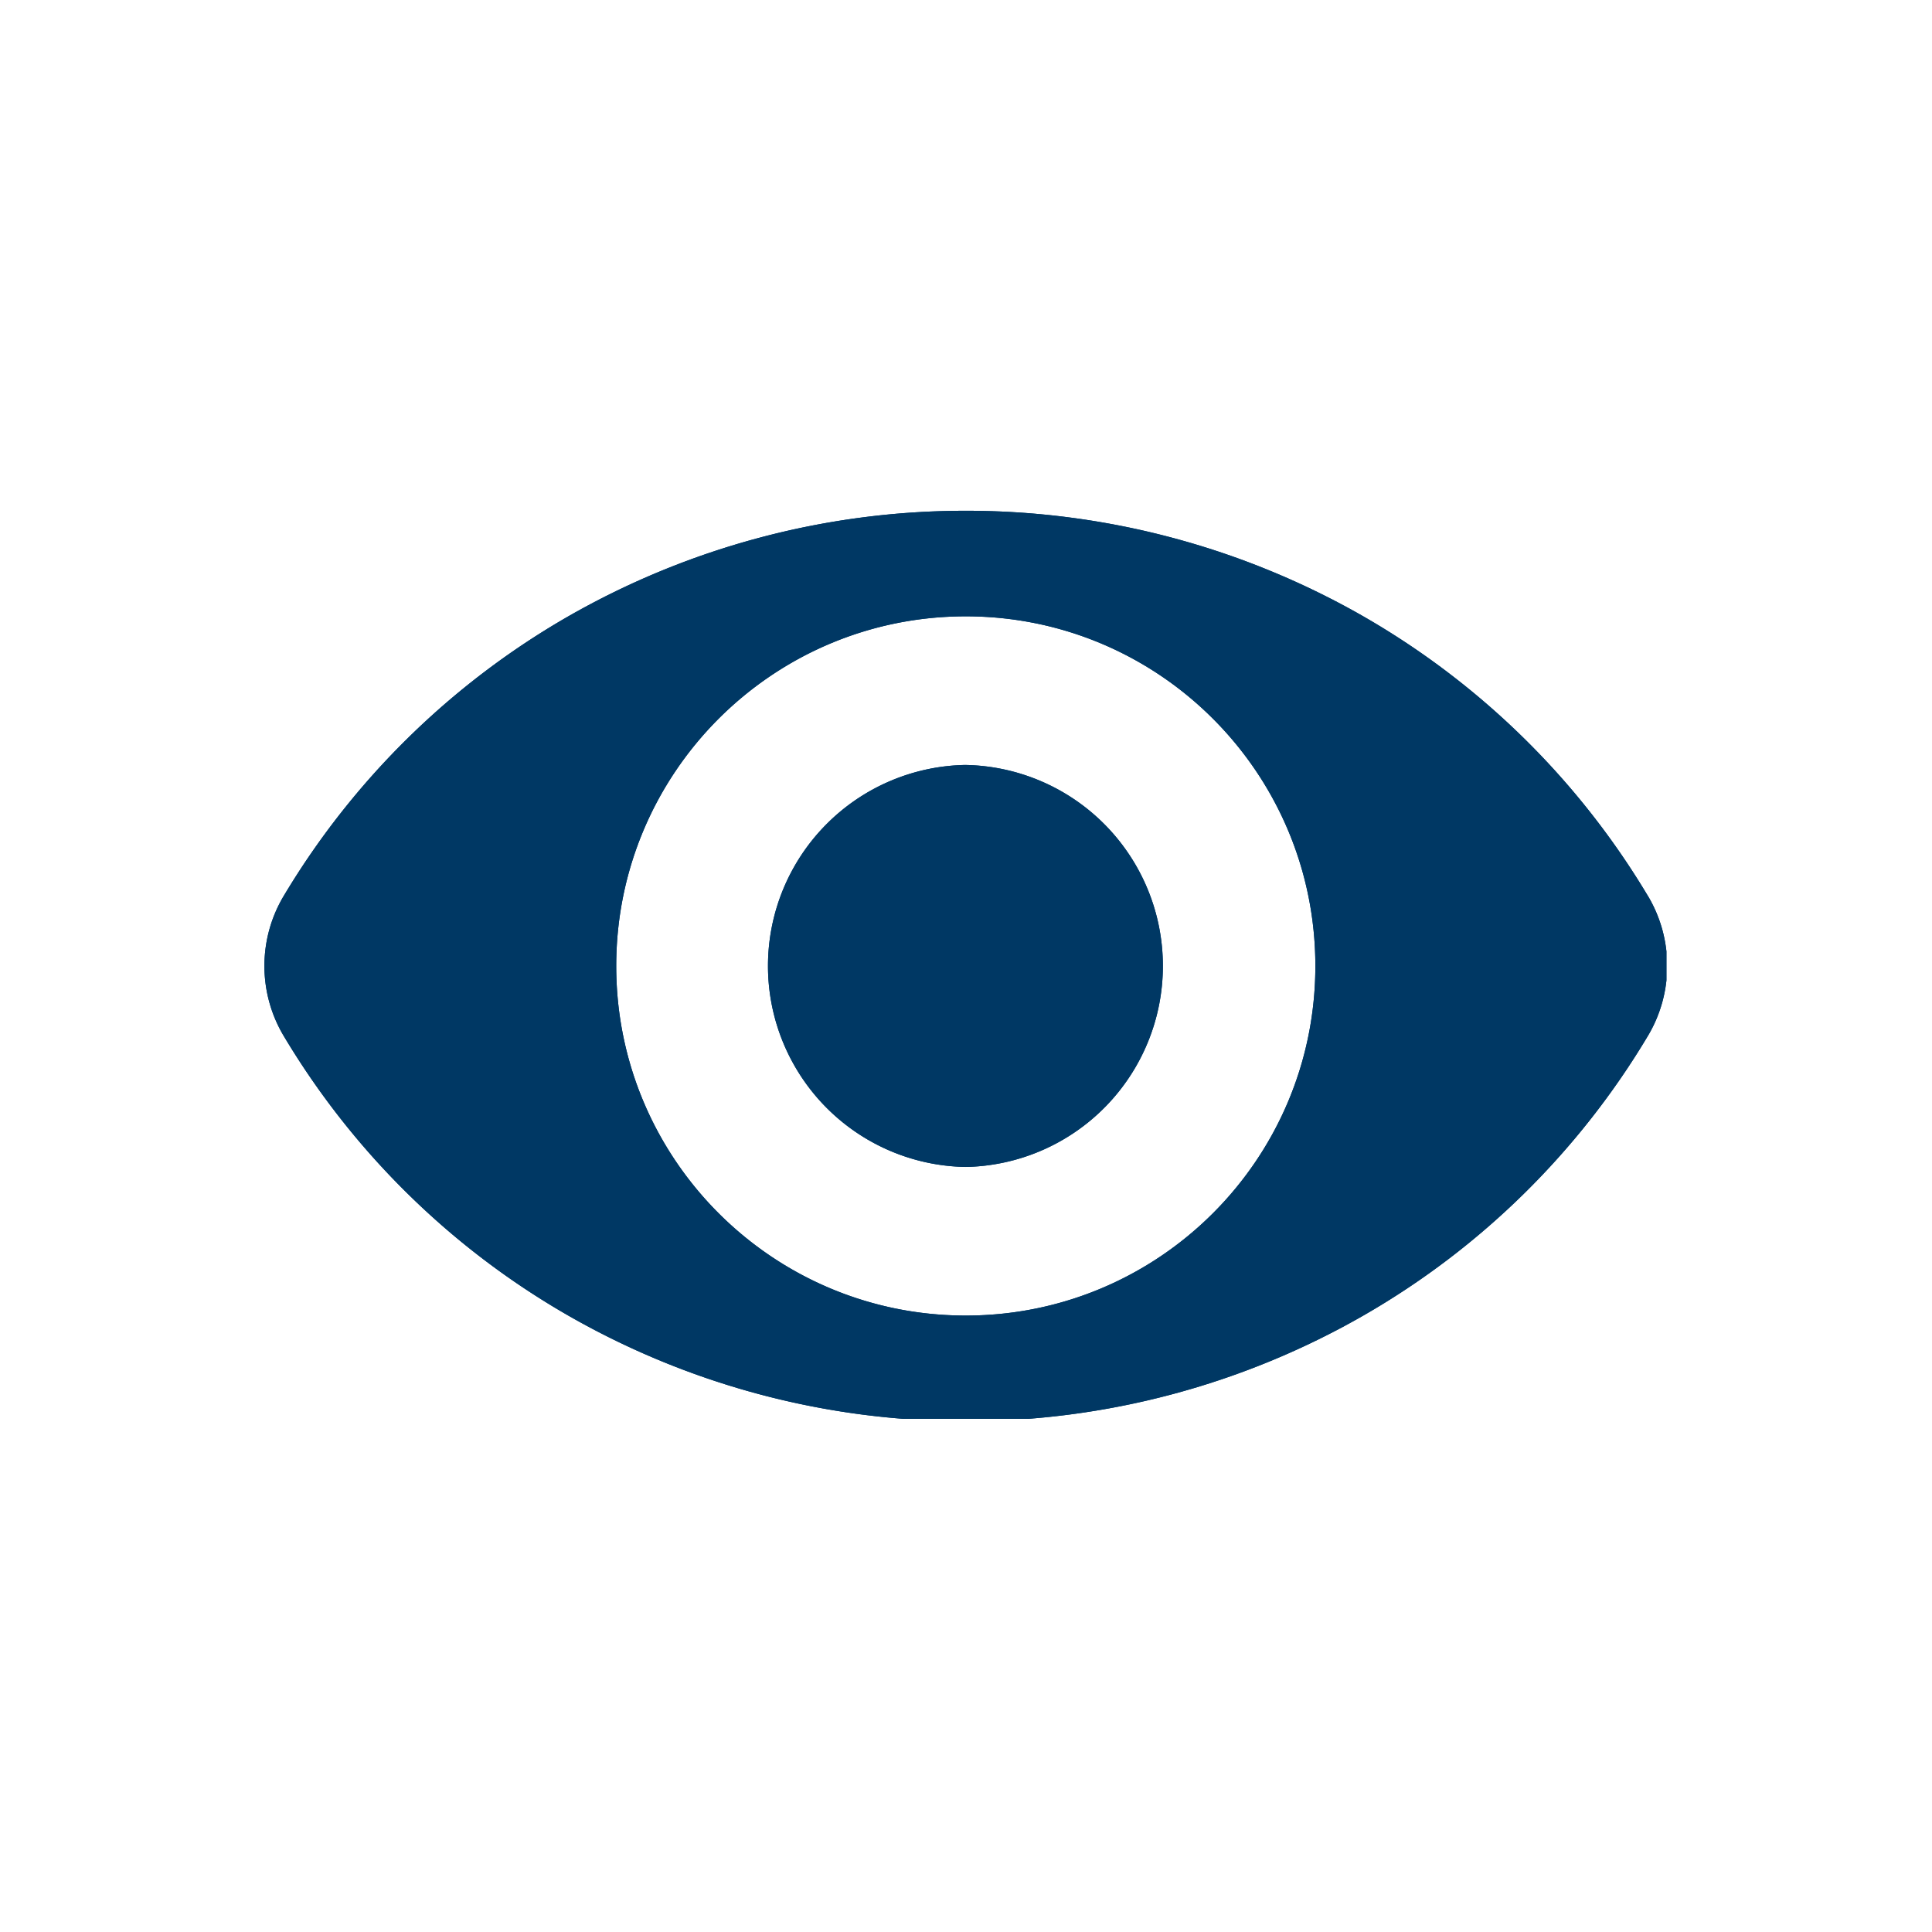
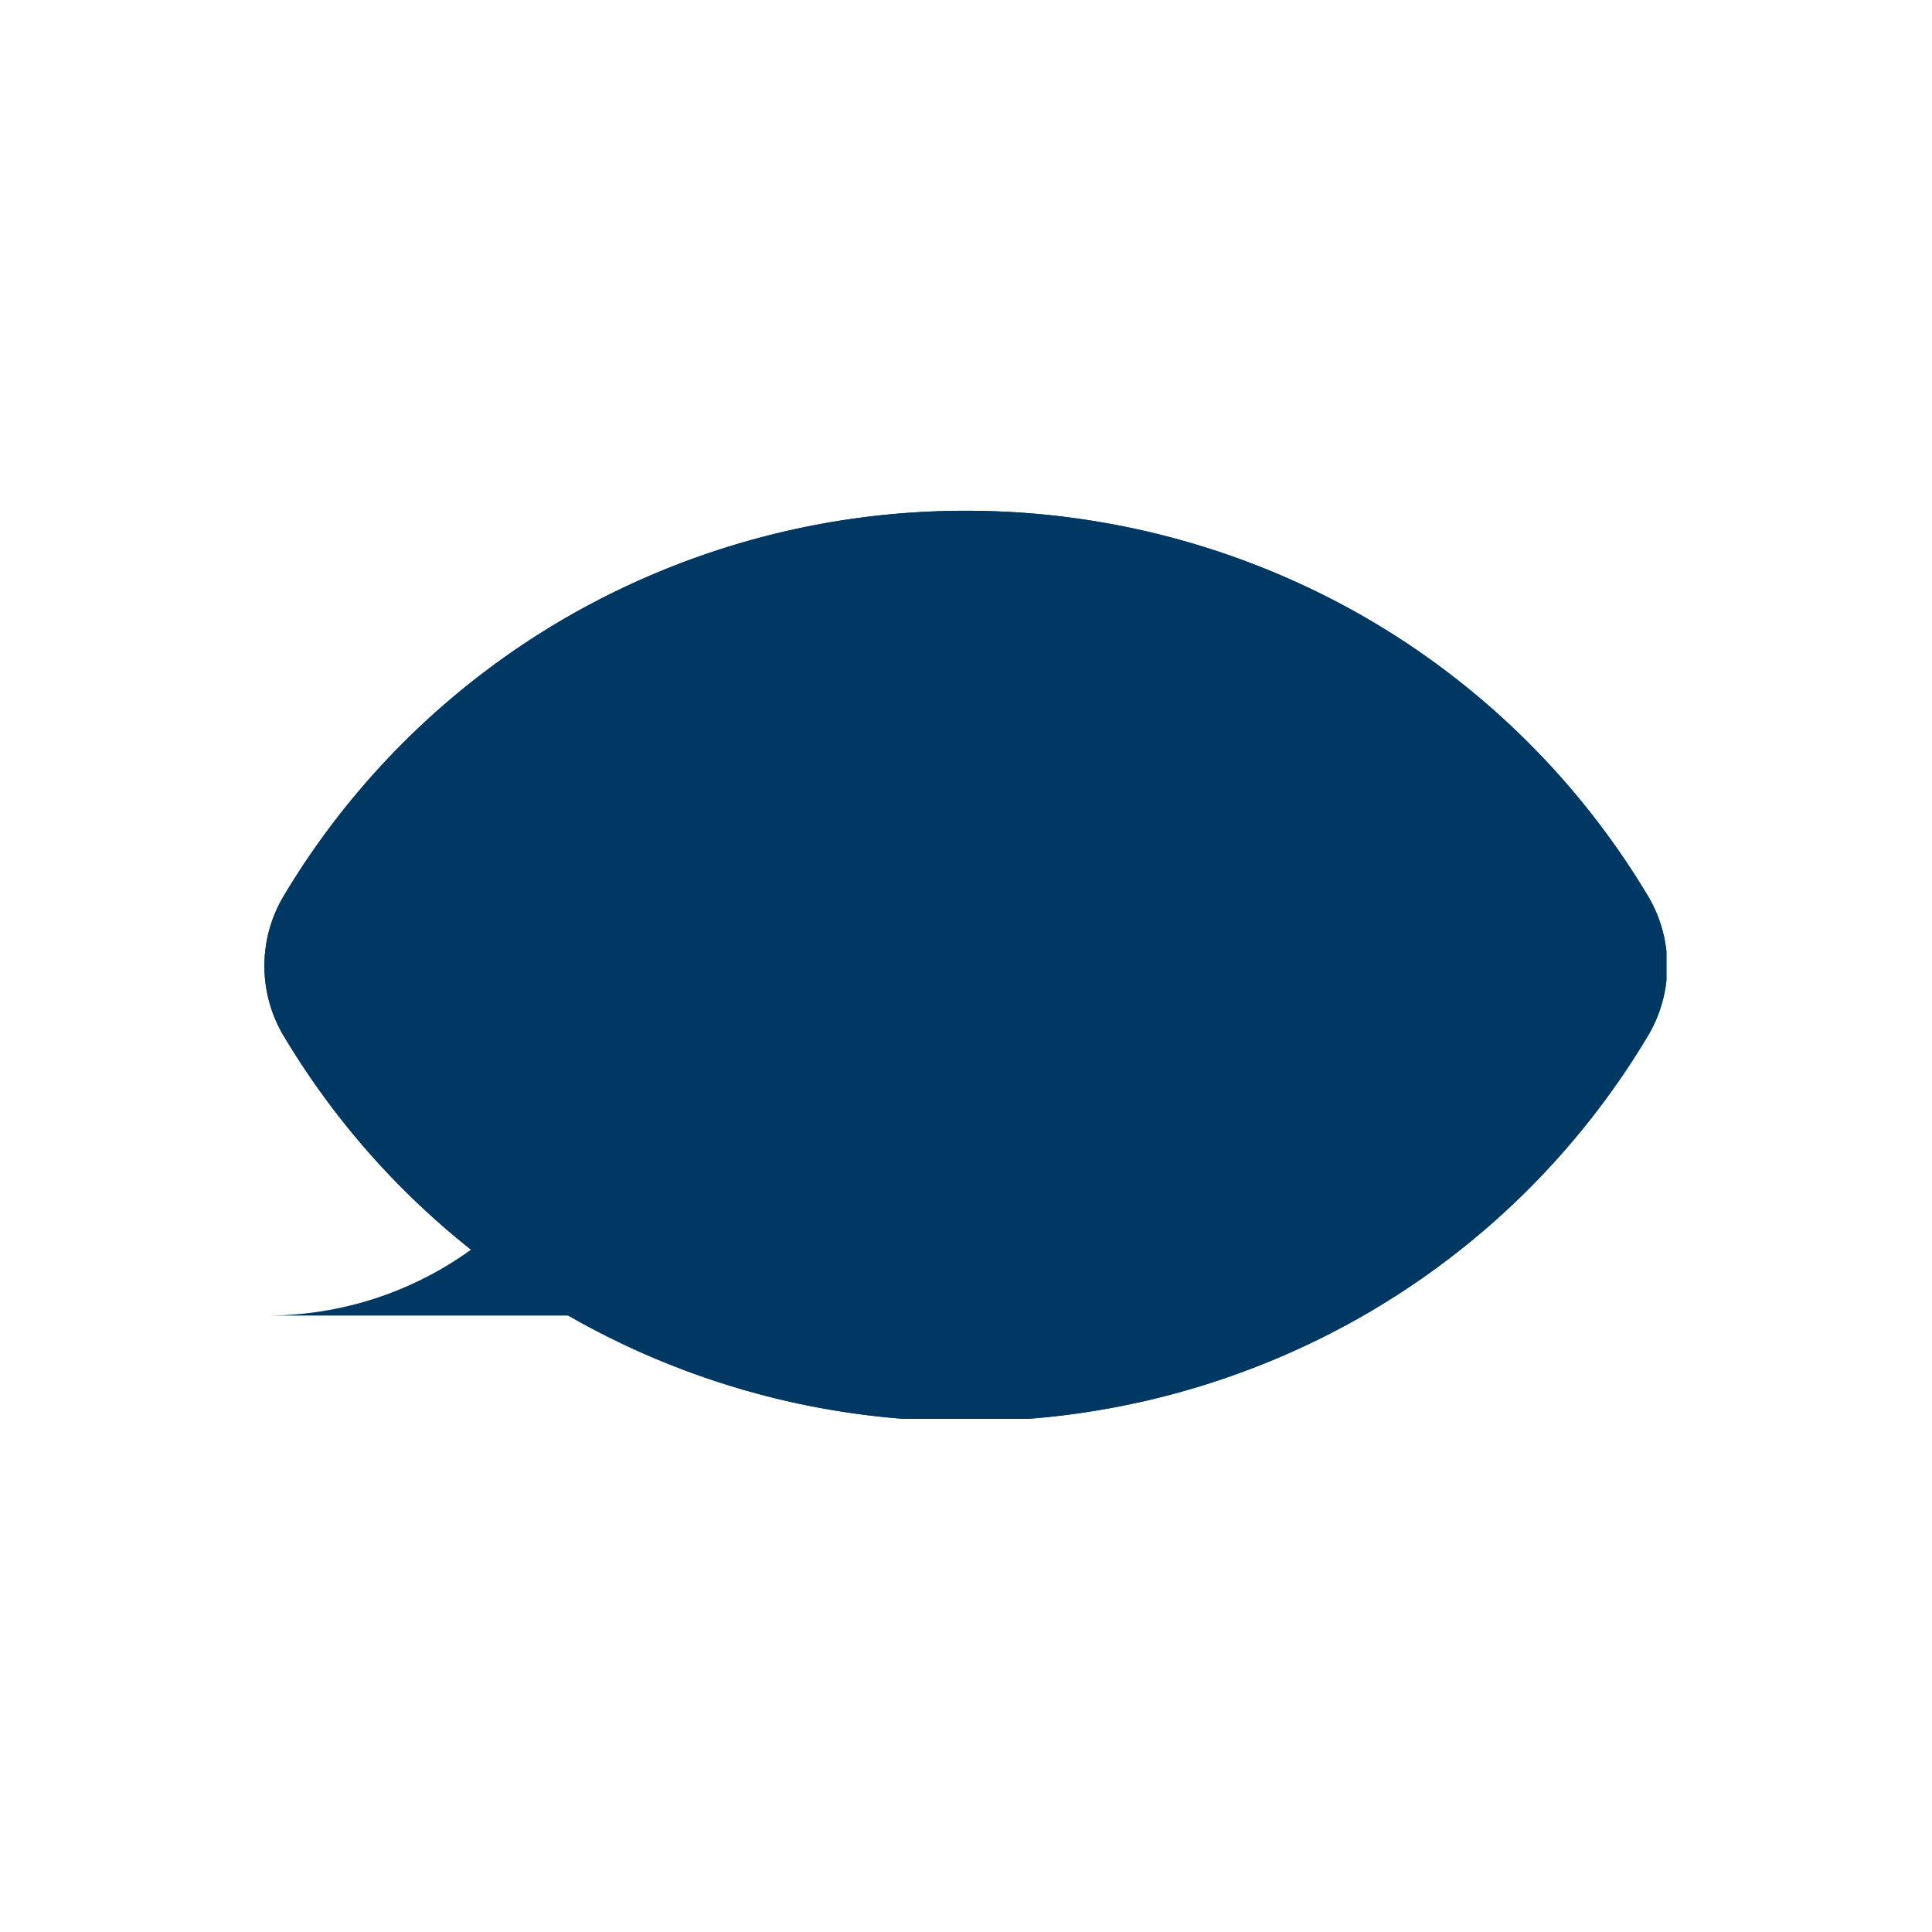
<svg xmlns="http://www.w3.org/2000/svg" width="100" height="100" version="1.0" viewBox="0 0 75 75">
  <defs>
    <clipPath id="a">
      <path d="M10 19.828h54.691v35.25H10zm0 0" />
    </clipPath>
    <clipPath id="b">
      <path d="M10 19.828h54.691v35.25H10zm0 0" />
    </clipPath>
  </defs>
  <g clip-path="url(#a)">
    <path fill="#003864" d="M63.977 34.79a30.668 30.668 0 0 0-11.012-10.84 31.02 31.02 0 0 0-15.473-4.122A31.02 31.02 0 0 0 22.02 23.95a30.668 30.668 0 0 0-11.012 10.84 5.301 5.301 0 0 0 .004 5.422A30.615 30.615 0 0 0 22.02 51.047a30.983 30.983 0 0 0 15.472 4.125 30.983 30.983 0 0 0 15.473-4.125A30.615 30.615 0 0 0 63.973 40.21a5.301 5.301 0 0 0 .004-5.422zM37.492 51.07c-7.496 0-13.57-6.074-13.57-13.57s6.074-13.574 13.57-13.574 13.57 6.078 13.57 13.574c0 7.496-6.074 13.57-13.57 13.57zm0 0" />
  </g>
-   <path fill="#003864" d="M37.492 29.695a7.804 7.804 0 0 0 0 15.606 7.804 7.804 0 0 0 0-15.605zm0 0" />
  <g clip-path="url(#b)">
-     <path fill="#003864" d="M63.977 34.79a30.668 30.668 0 0 0-11.012-10.84 31.02 31.02 0 0 0-15.473-4.122A31.02 31.02 0 0 0 22.02 23.95a30.668 30.668 0 0 0-11.012 10.84 5.301 5.301 0 0 0 .004 5.422A30.615 30.615 0 0 0 22.02 51.047a30.983 30.983 0 0 0 15.472 4.125 30.983 30.983 0 0 0 15.473-4.125A30.615 30.615 0 0 0 63.973 40.21a5.301 5.301 0 0 0 .004-5.422zM37.492 51.07c-7.496 0-13.57-6.074-13.57-13.57s6.074-13.574 13.57-13.574 13.57 6.078 13.57 13.574c0 7.496-6.074 13.57-13.57 13.57zm0 0" />
+     <path fill="#003864" d="M63.977 34.79a30.668 30.668 0 0 0-11.012-10.84 31.02 31.02 0 0 0-15.473-4.122A31.02 31.02 0 0 0 22.02 23.95a30.668 30.668 0 0 0-11.012 10.84 5.301 5.301 0 0 0 .004 5.422A30.615 30.615 0 0 0 22.02 51.047a30.983 30.983 0 0 0 15.472 4.125 30.983 30.983 0 0 0 15.473-4.125A30.615 30.615 0 0 0 63.973 40.21a5.301 5.301 0 0 0 .004-5.422zM37.492 51.07c-7.496 0-13.57-6.074-13.57-13.57c0 7.496-6.074 13.57-13.57 13.57zm0 0" />
  </g>
  <path fill="#003864" d="M37.492 29.695a7.804 7.804 0 0 0 0 15.606 7.804 7.804 0 0 0 0-15.605zm0 0" />
</svg>